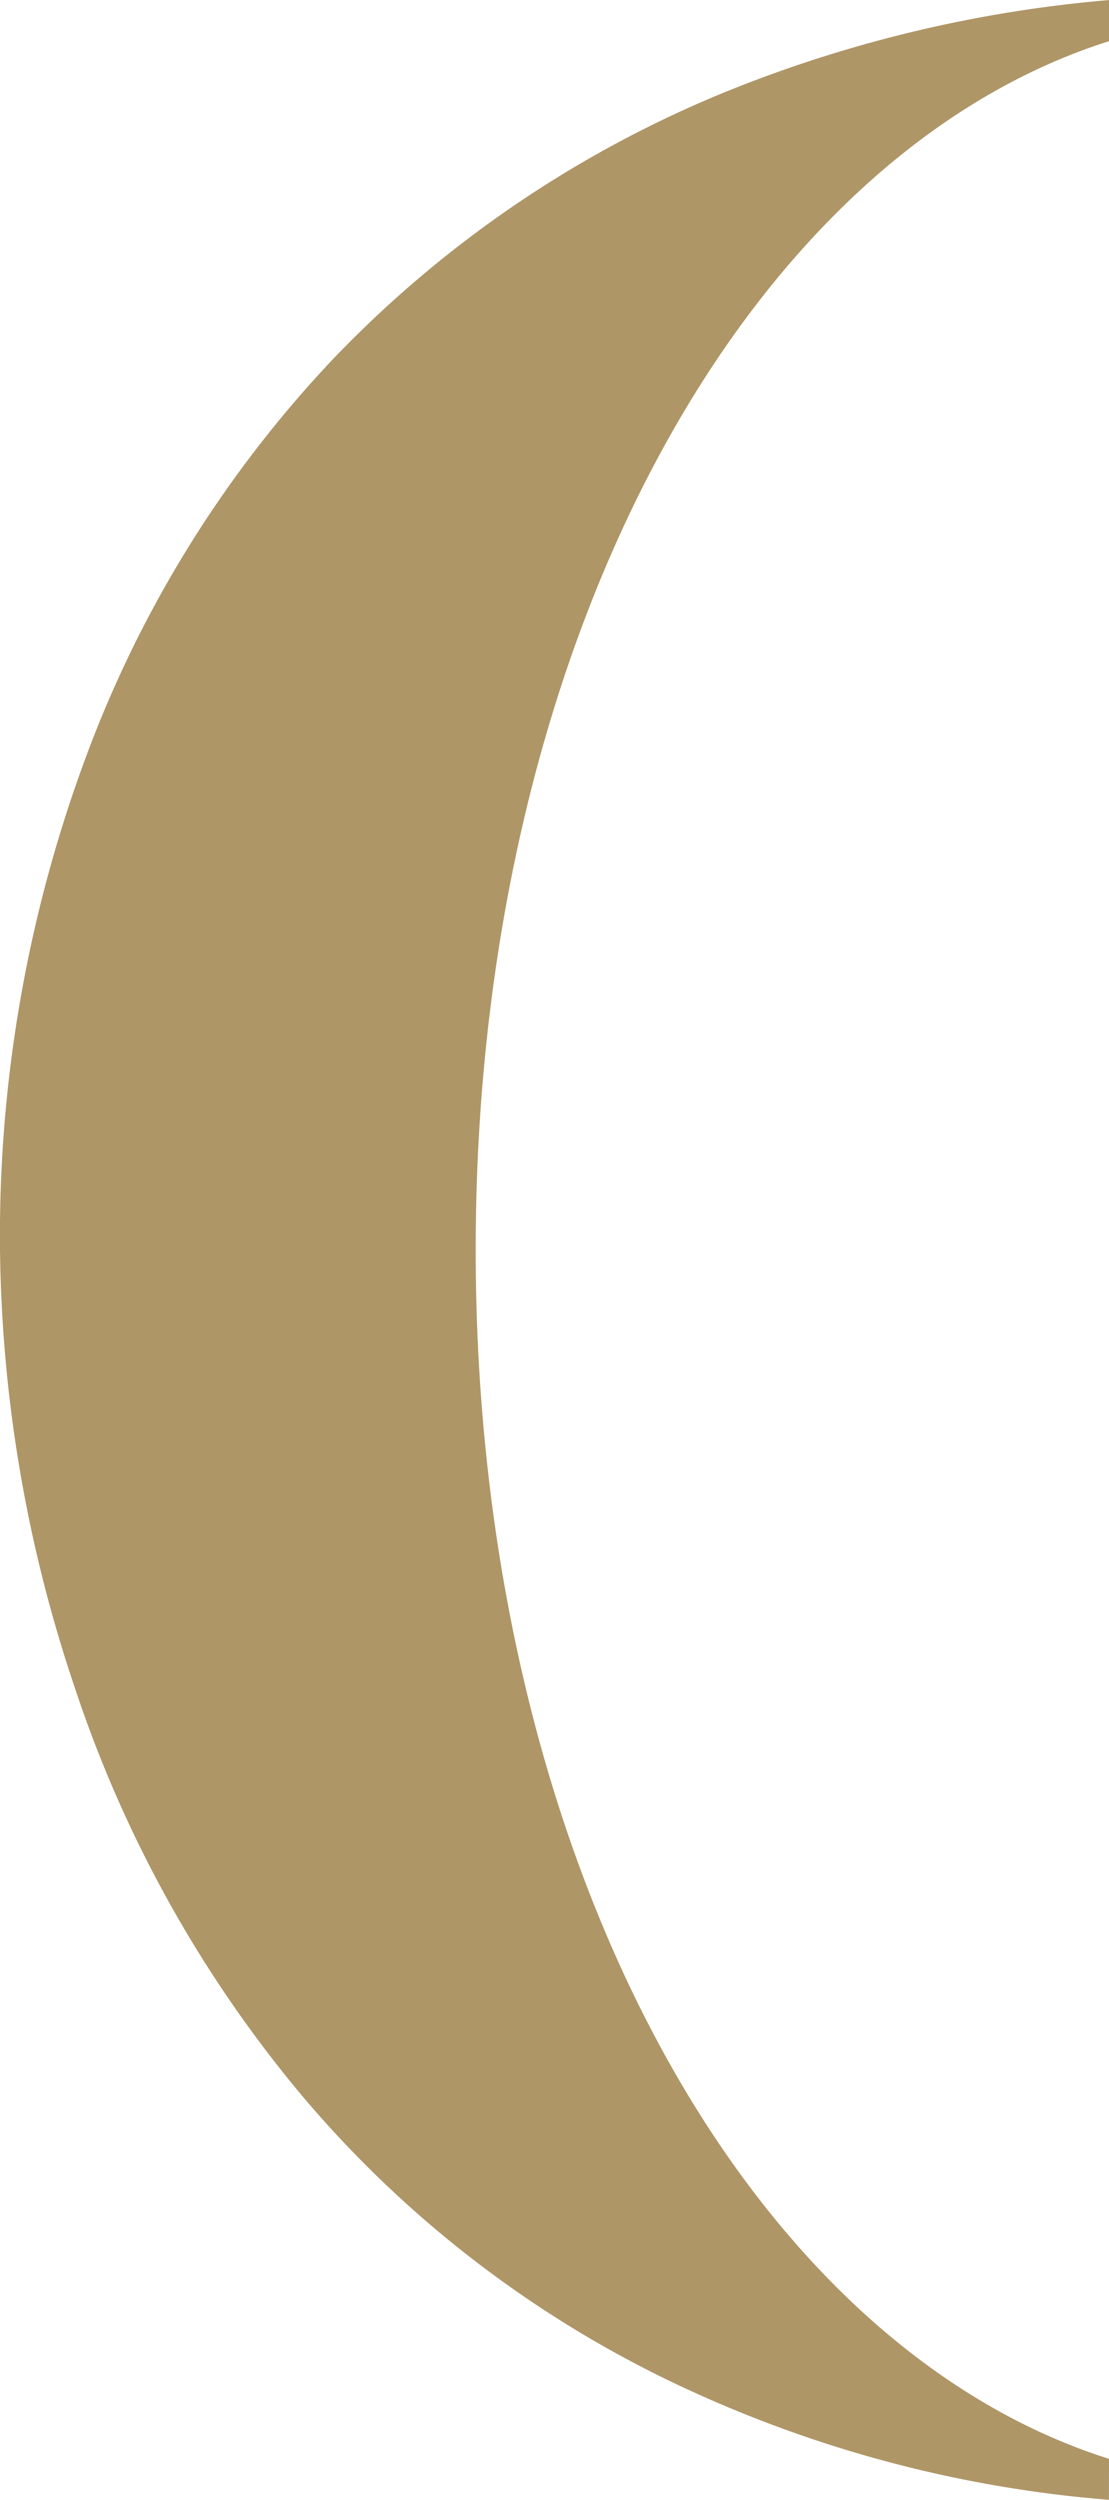
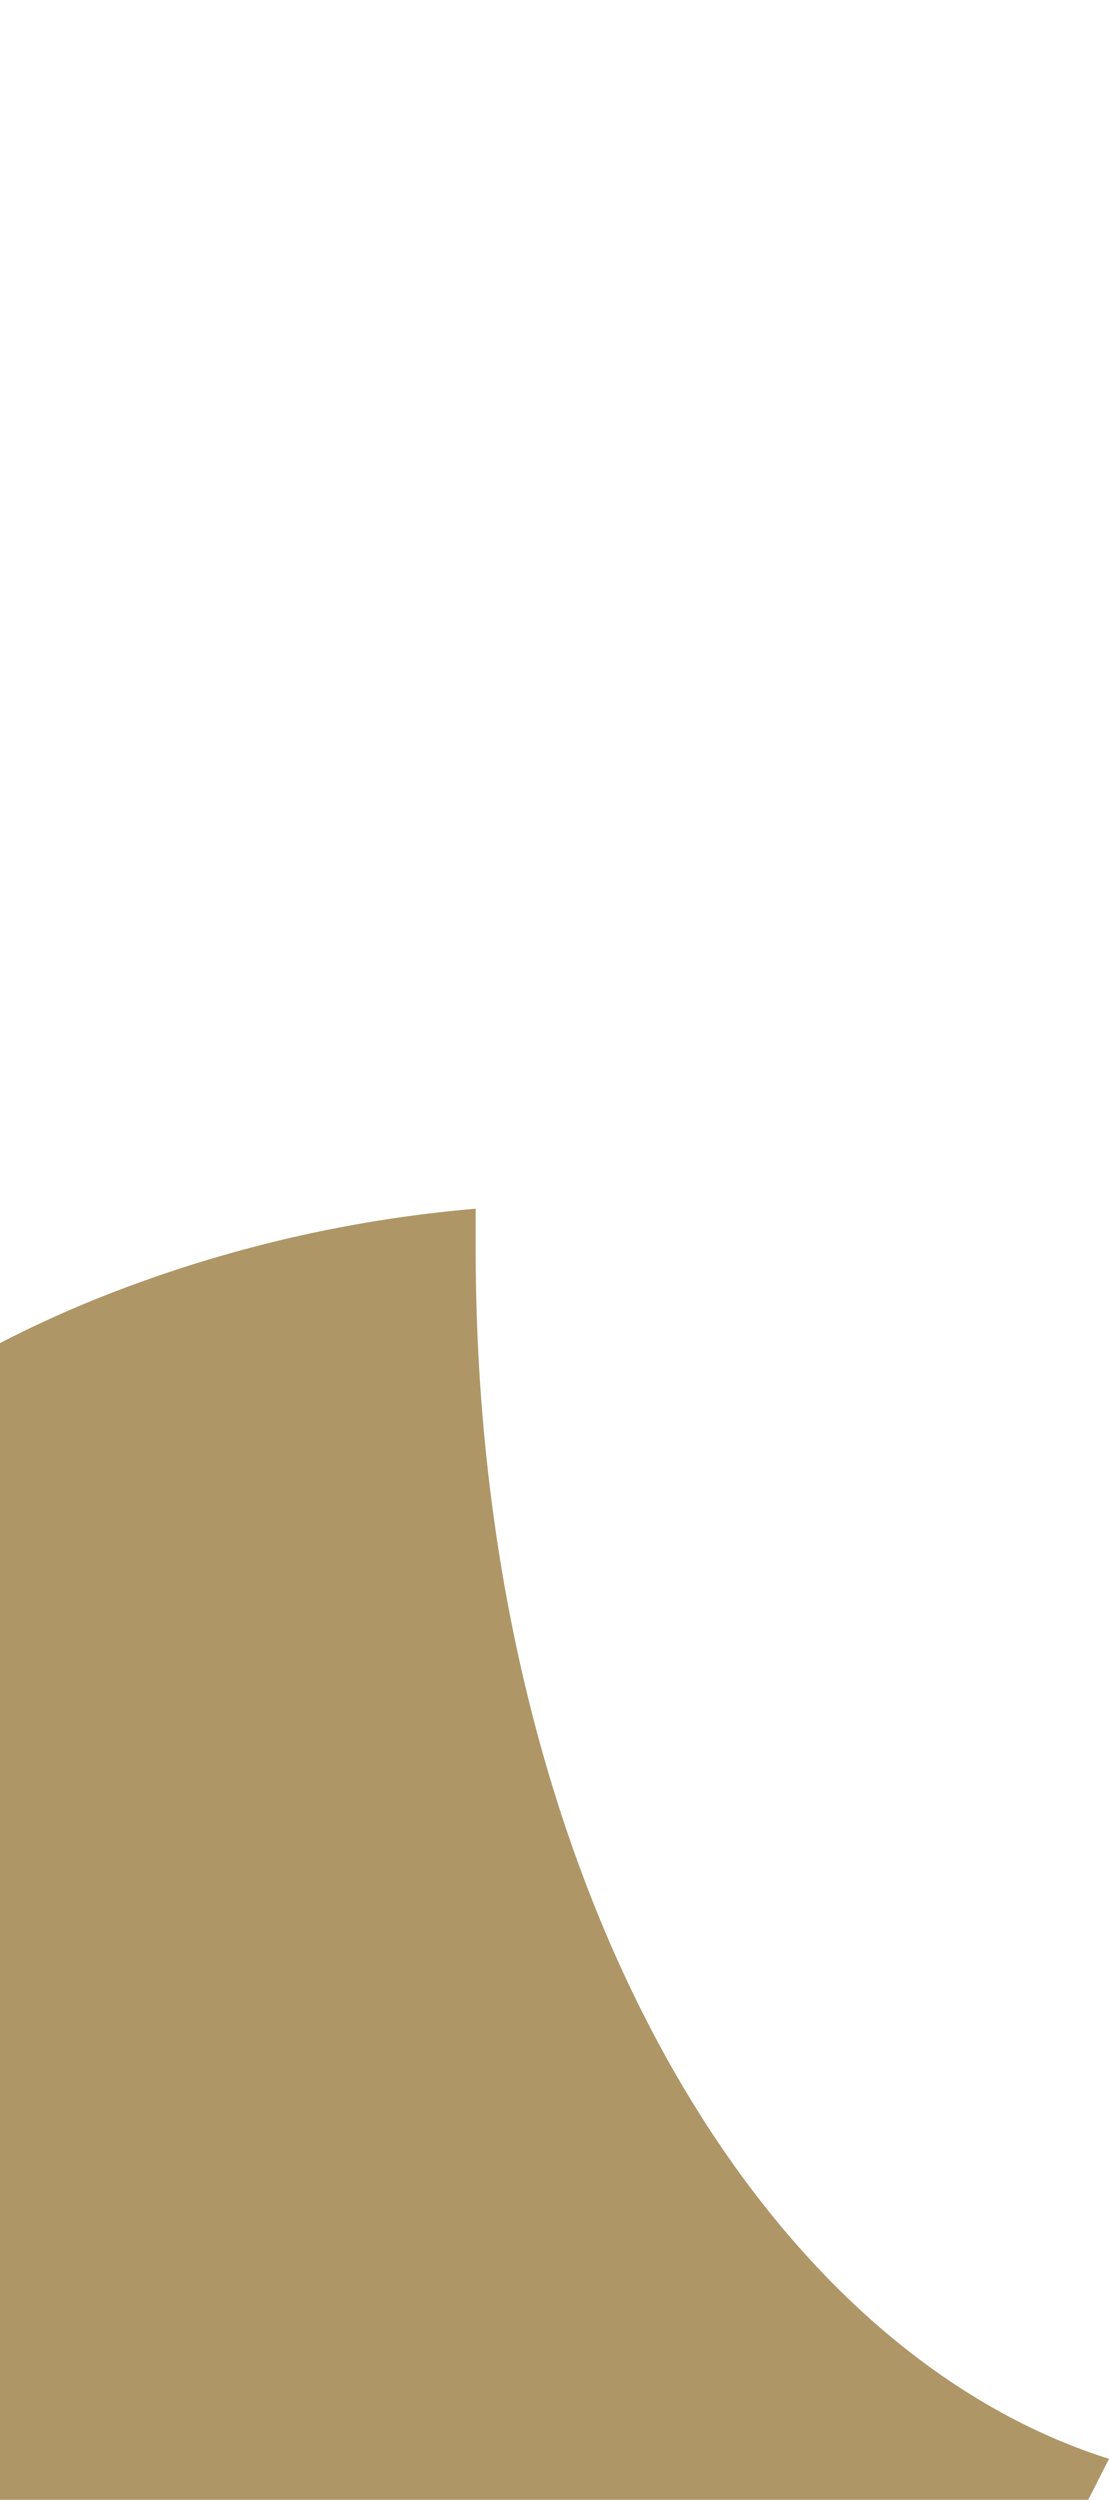
<svg xmlns="http://www.w3.org/2000/svg" id="Group_1873" data-name="Group 1873" width="17.76" height="40" viewBox="0 0 17.76 40">
-   <path id="Path_273" data-name="Path 273" d="M245.348-286.577c-5.786-1.828-10.142-9.583-10.142-19.345s4.356-17.508,10.142-19.34v-.658a21.08,21.08,0,0,0-6.026,1.423,18.23,18.23,0,0,0-6.391,4.311,18.721,18.721,0,0,0-3.988,6.434,22.007,22.007,0,0,0-1.356,7.683,22.616,22.616,0,0,0,1.188,7.12,19.923,19.923,0,0,0,3.65,6.562,17.858,17.858,0,0,0,6.343,4.776,19.87,19.87,0,0,0,6.579,1.69Z" transform="translate(-227.588 325.921)" fill="#af9667" />
+   <path id="Path_273" data-name="Path 273" d="M245.348-286.577c-5.786-1.828-10.142-9.583-10.142-19.345v-.658a21.08,21.08,0,0,0-6.026,1.423,18.23,18.23,0,0,0-6.391,4.311,18.721,18.721,0,0,0-3.988,6.434,22.007,22.007,0,0,0-1.356,7.683,22.616,22.616,0,0,0,1.188,7.12,19.923,19.923,0,0,0,3.65,6.562,17.858,17.858,0,0,0,6.343,4.776,19.87,19.87,0,0,0,6.579,1.69Z" transform="translate(-227.588 325.921)" fill="#af9667" />
</svg>